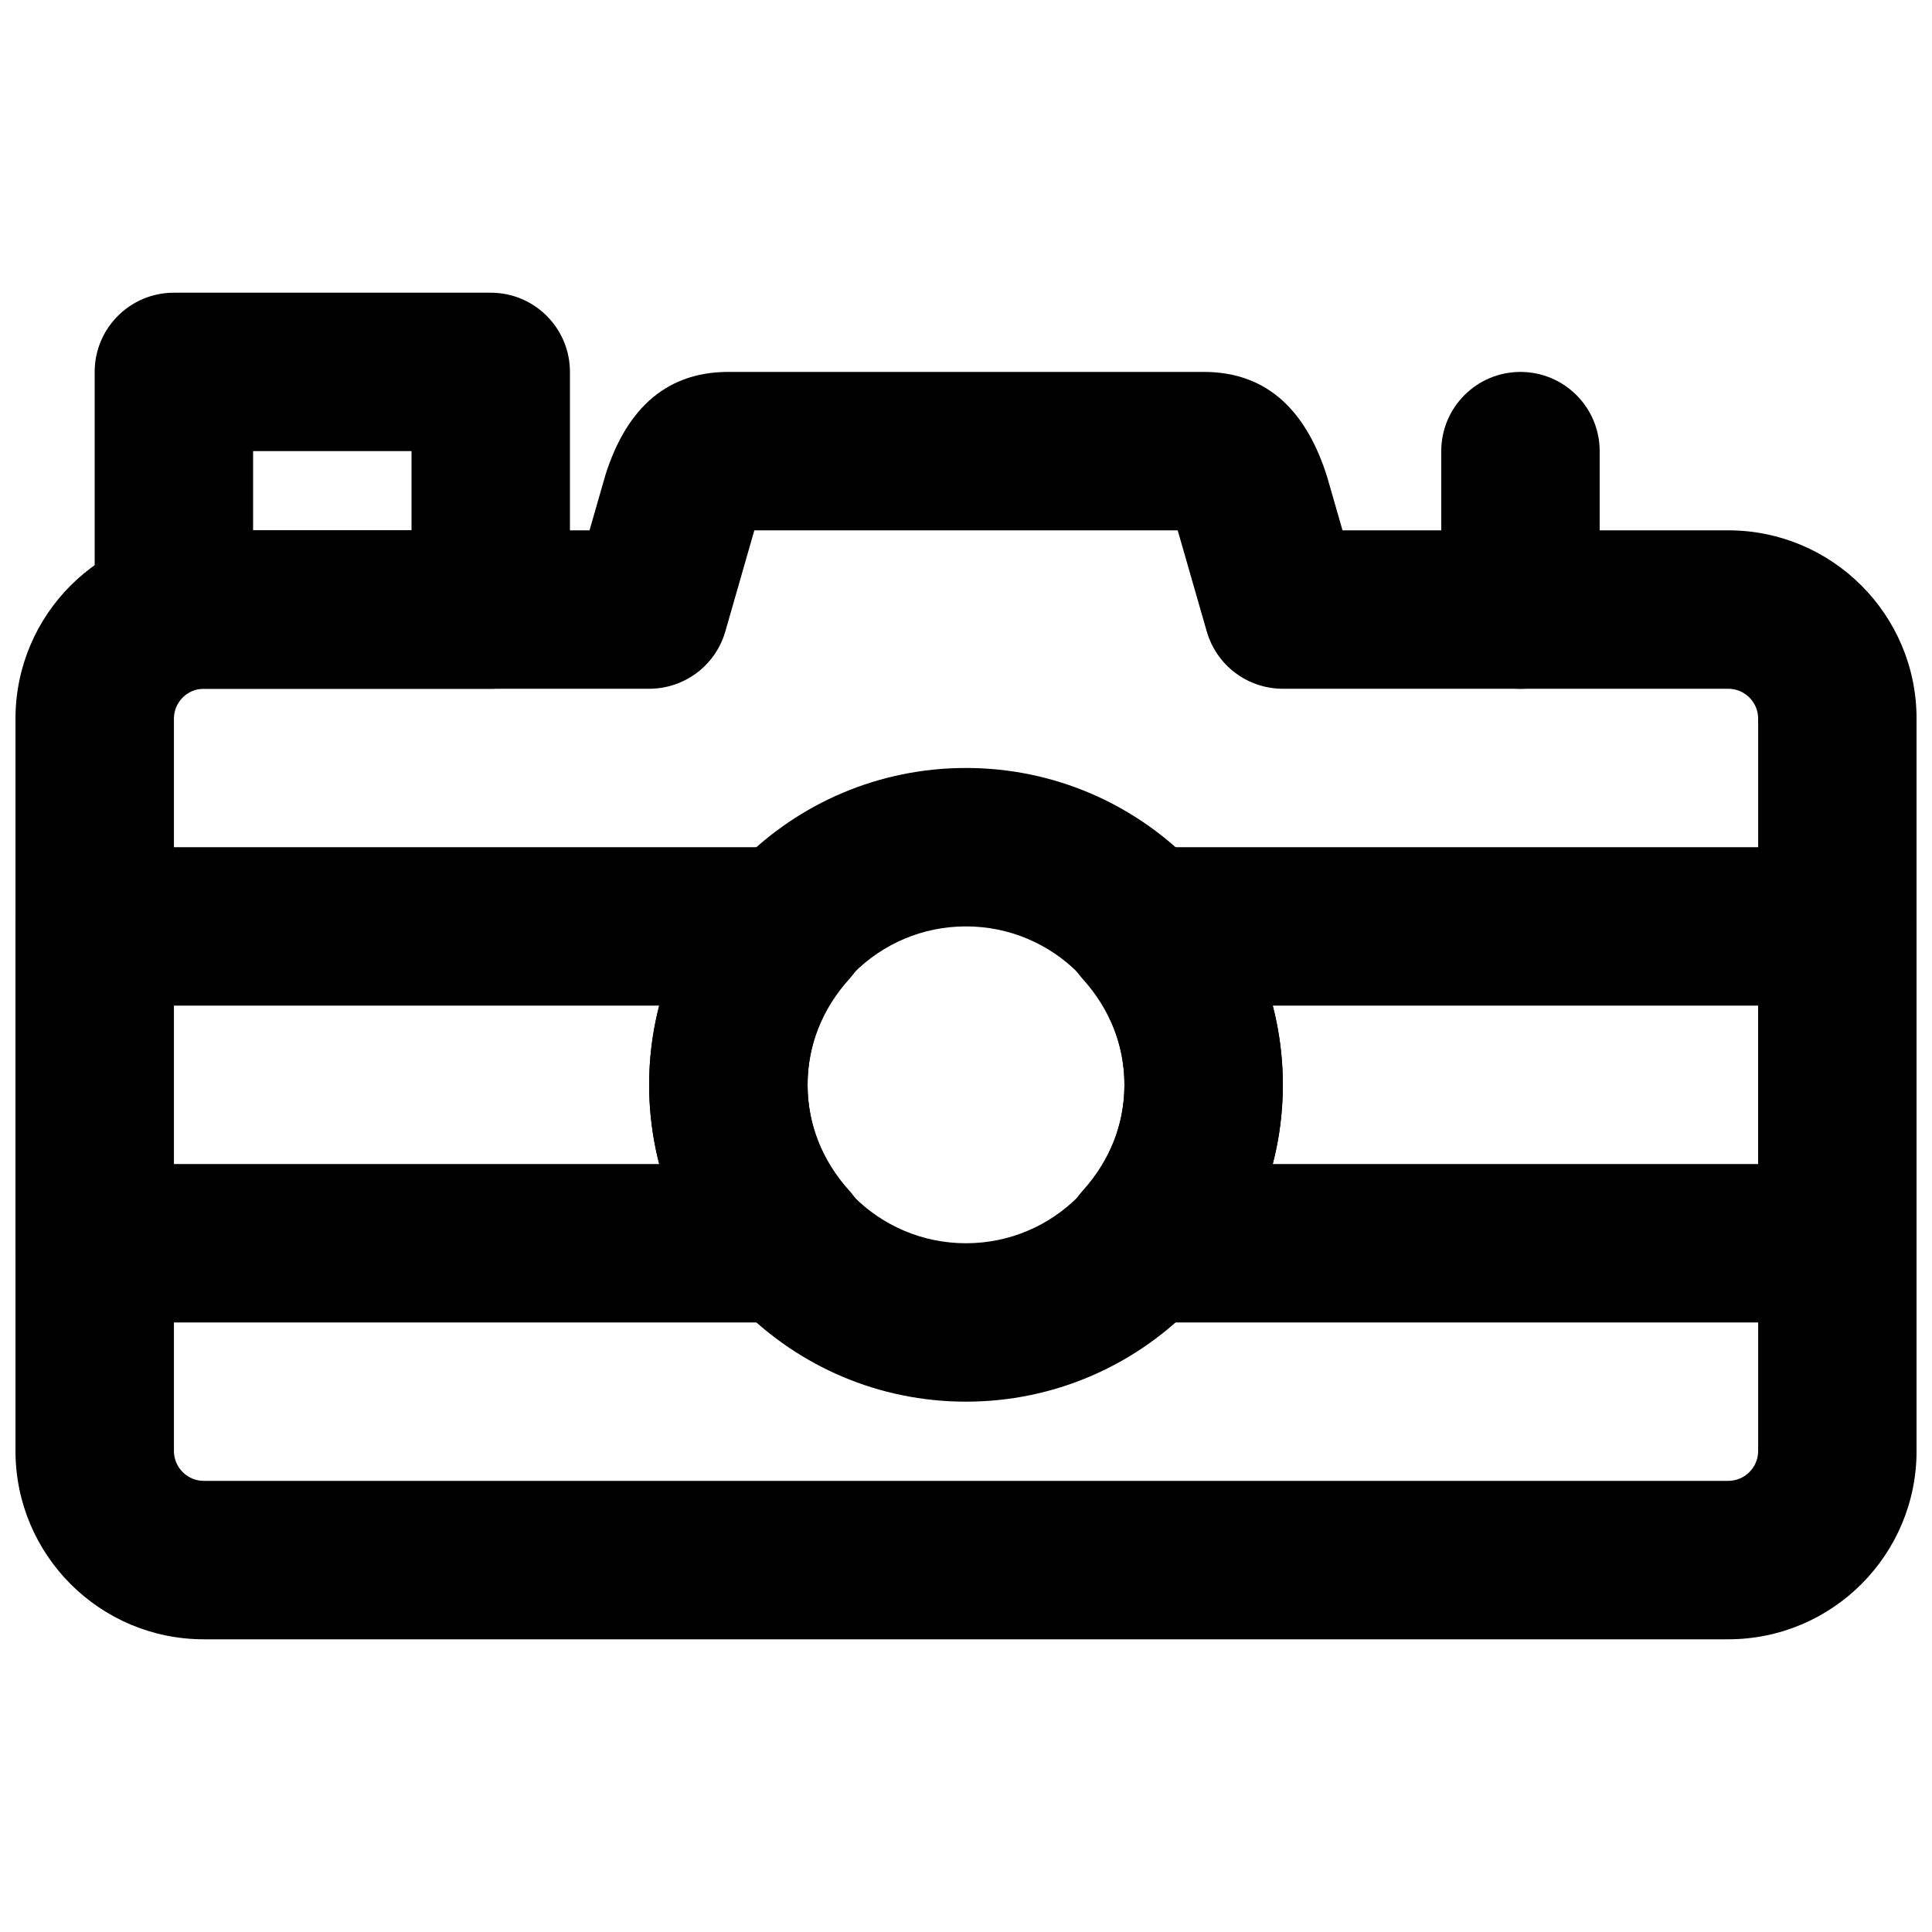
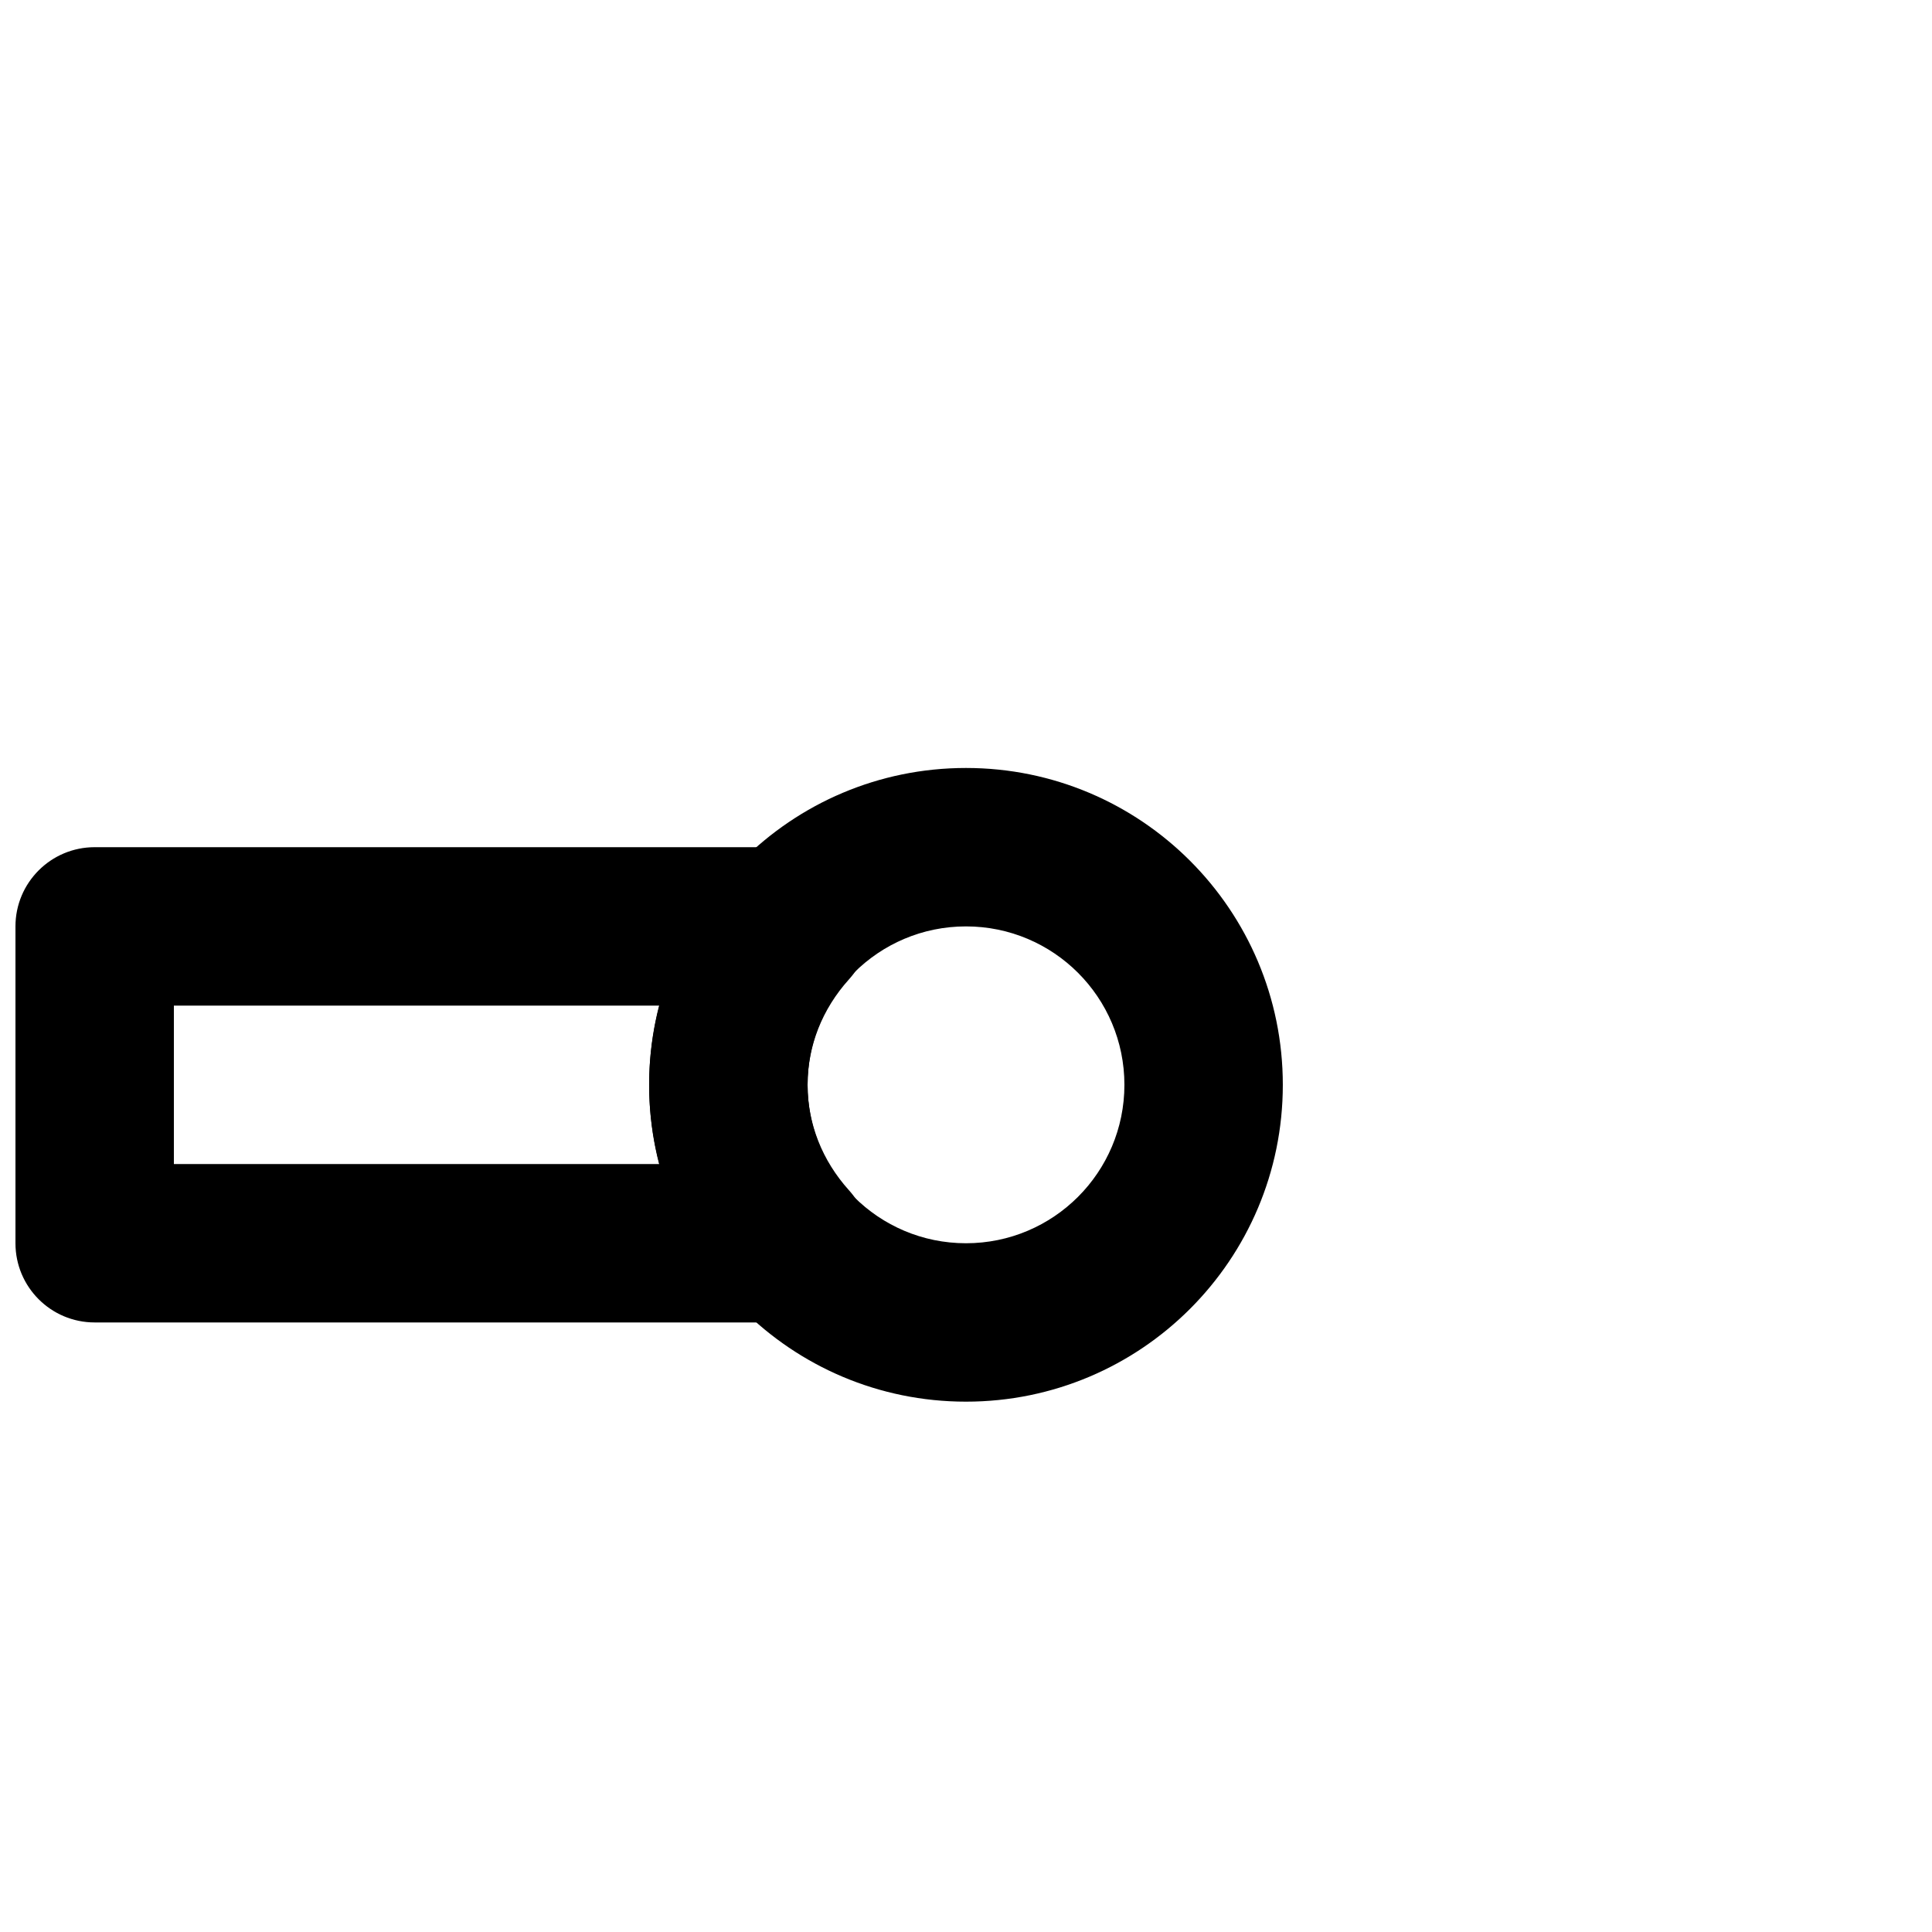
<svg xmlns="http://www.w3.org/2000/svg" width="800px" height="800px" version="1.1" viewBox="144 144 512 512">
  <defs>
    <clipPath id="c">
      <path d="m148.09 242h503.81v337h-503.81z" />
    </clipPath>
    <clipPath id="b">
      <path d="m148.09 368h226.91v127h-226.91z" />
    </clipPath>
    <clipPath id="a">
-       <path d="m425 368h226.9v127h-226.9z" />
-     </clipPath>
+       </clipPath>
  </defs>
  <g clip-path="url(#c)">
-     <path d="m495.69 270.32c-5.184-16.402-15.012-27.762-32.707-27.762h-125.95c-17.699 0-27.473 11.297-32.547 27.176l-4.254 14.809h-102.23c-27.555 0-49.898 22.355-49.898 49.918v194.05c0 27.562 22.344 49.918 49.898 49.918h403.99c27.566 0 49.918-22.348 49.918-49.918v-194.05c0-27.566-22.352-49.918-49.918-49.918h-102.21zm-39.59 14.223 7.703 26.793c2.586 8.996 10.812 15.191 20.172 15.191h118.02c4.379 0 7.934 3.551 7.934 7.934v194.05c0 4.383-3.555 7.934-7.934 7.934h-403.99c-4.363 0-7.914-3.555-7.914-7.934v-194.05c0-4.379 3.551-7.934 7.914-7.934h118.04c9.363 0 17.598-6.203 20.18-15.203l7.684-26.781z" fill-rule="evenodd" />
-   </g>
-   <path d="m190.08 326.53h83.969c11.594 0 20.992-9.398 20.992-20.992v-62.977c0-11.594-9.398-20.992-20.992-20.992h-83.969c-11.594 0-20.992 9.398-20.992 20.992v62.977c0 11.594 9.398 20.992 20.992 20.992zm20.992-62.977h41.984v20.992h-41.984z" fill-rule="evenodd" />
-   <path d="m567.93 305.54v-41.984c0-11.594-9.398-20.992-20.992-20.992s-20.992 9.398-20.992 20.992v41.984c0 11.594 9.398 20.992 20.992 20.992s20.992-9.398 20.992-20.992z" fill-rule="evenodd" />
+     </g>
  <path d="m441.98 431.49c0 23.188-18.797 41.984-41.984 41.984-23.191 0-41.984-18.797-41.984-41.984 0-23.191 18.793-41.984 41.984-41.984 23.188 0 41.984 18.793 41.984 41.984zm41.98 0c0-46.379-37.59-83.969-83.965-83.969-46.379 0-83.969 37.59-83.969 83.969 0 46.375 37.59 83.965 83.969 83.965 46.375 0 83.965-37.59 83.965-83.965z" fill-rule="evenodd" />
  <g clip-path="url(#b)">
    <path d="m358.02 431.49c0-10.348 3.902-20.102 10.961-27.941 12.16-13.508 2.574-35.035-15.602-35.035h-184.29c-11.594 0-20.992 9.398-20.992 20.992v83.969c0 11.59 9.398 20.988 20.992 20.988h184.29c18.176 0 27.762-21.527 15.602-35.035-7.059-7.84-10.961-17.594-10.961-27.938zm-167.94 20.992v-41.984h128.66c-1.781 6.766-2.707 13.805-2.707 20.992 0 7.184 0.926 14.223 2.707 20.992z" fill-rule="evenodd" />
  </g>
  <g clip-path="url(#a)">
    <path d="m431.03 403.55c7.055 7.84 10.961 17.594 10.961 27.941 0 10.344-3.906 20.098-10.961 27.938-12.164 13.508-2.578 35.035 15.598 35.035h184.29c11.594 0 20.992-9.398 20.992-20.988v-83.969c0-11.594-9.398-20.992-20.992-20.992h-184.29c-18.176 0-27.762 21.527-15.598 35.035zm178.89 6.949v41.984h-128.66c1.777-6.769 2.707-13.809 2.707-20.992 0-7.188-0.93-14.227-2.707-20.992z" fill-rule="evenodd" />
  </g>
</svg>